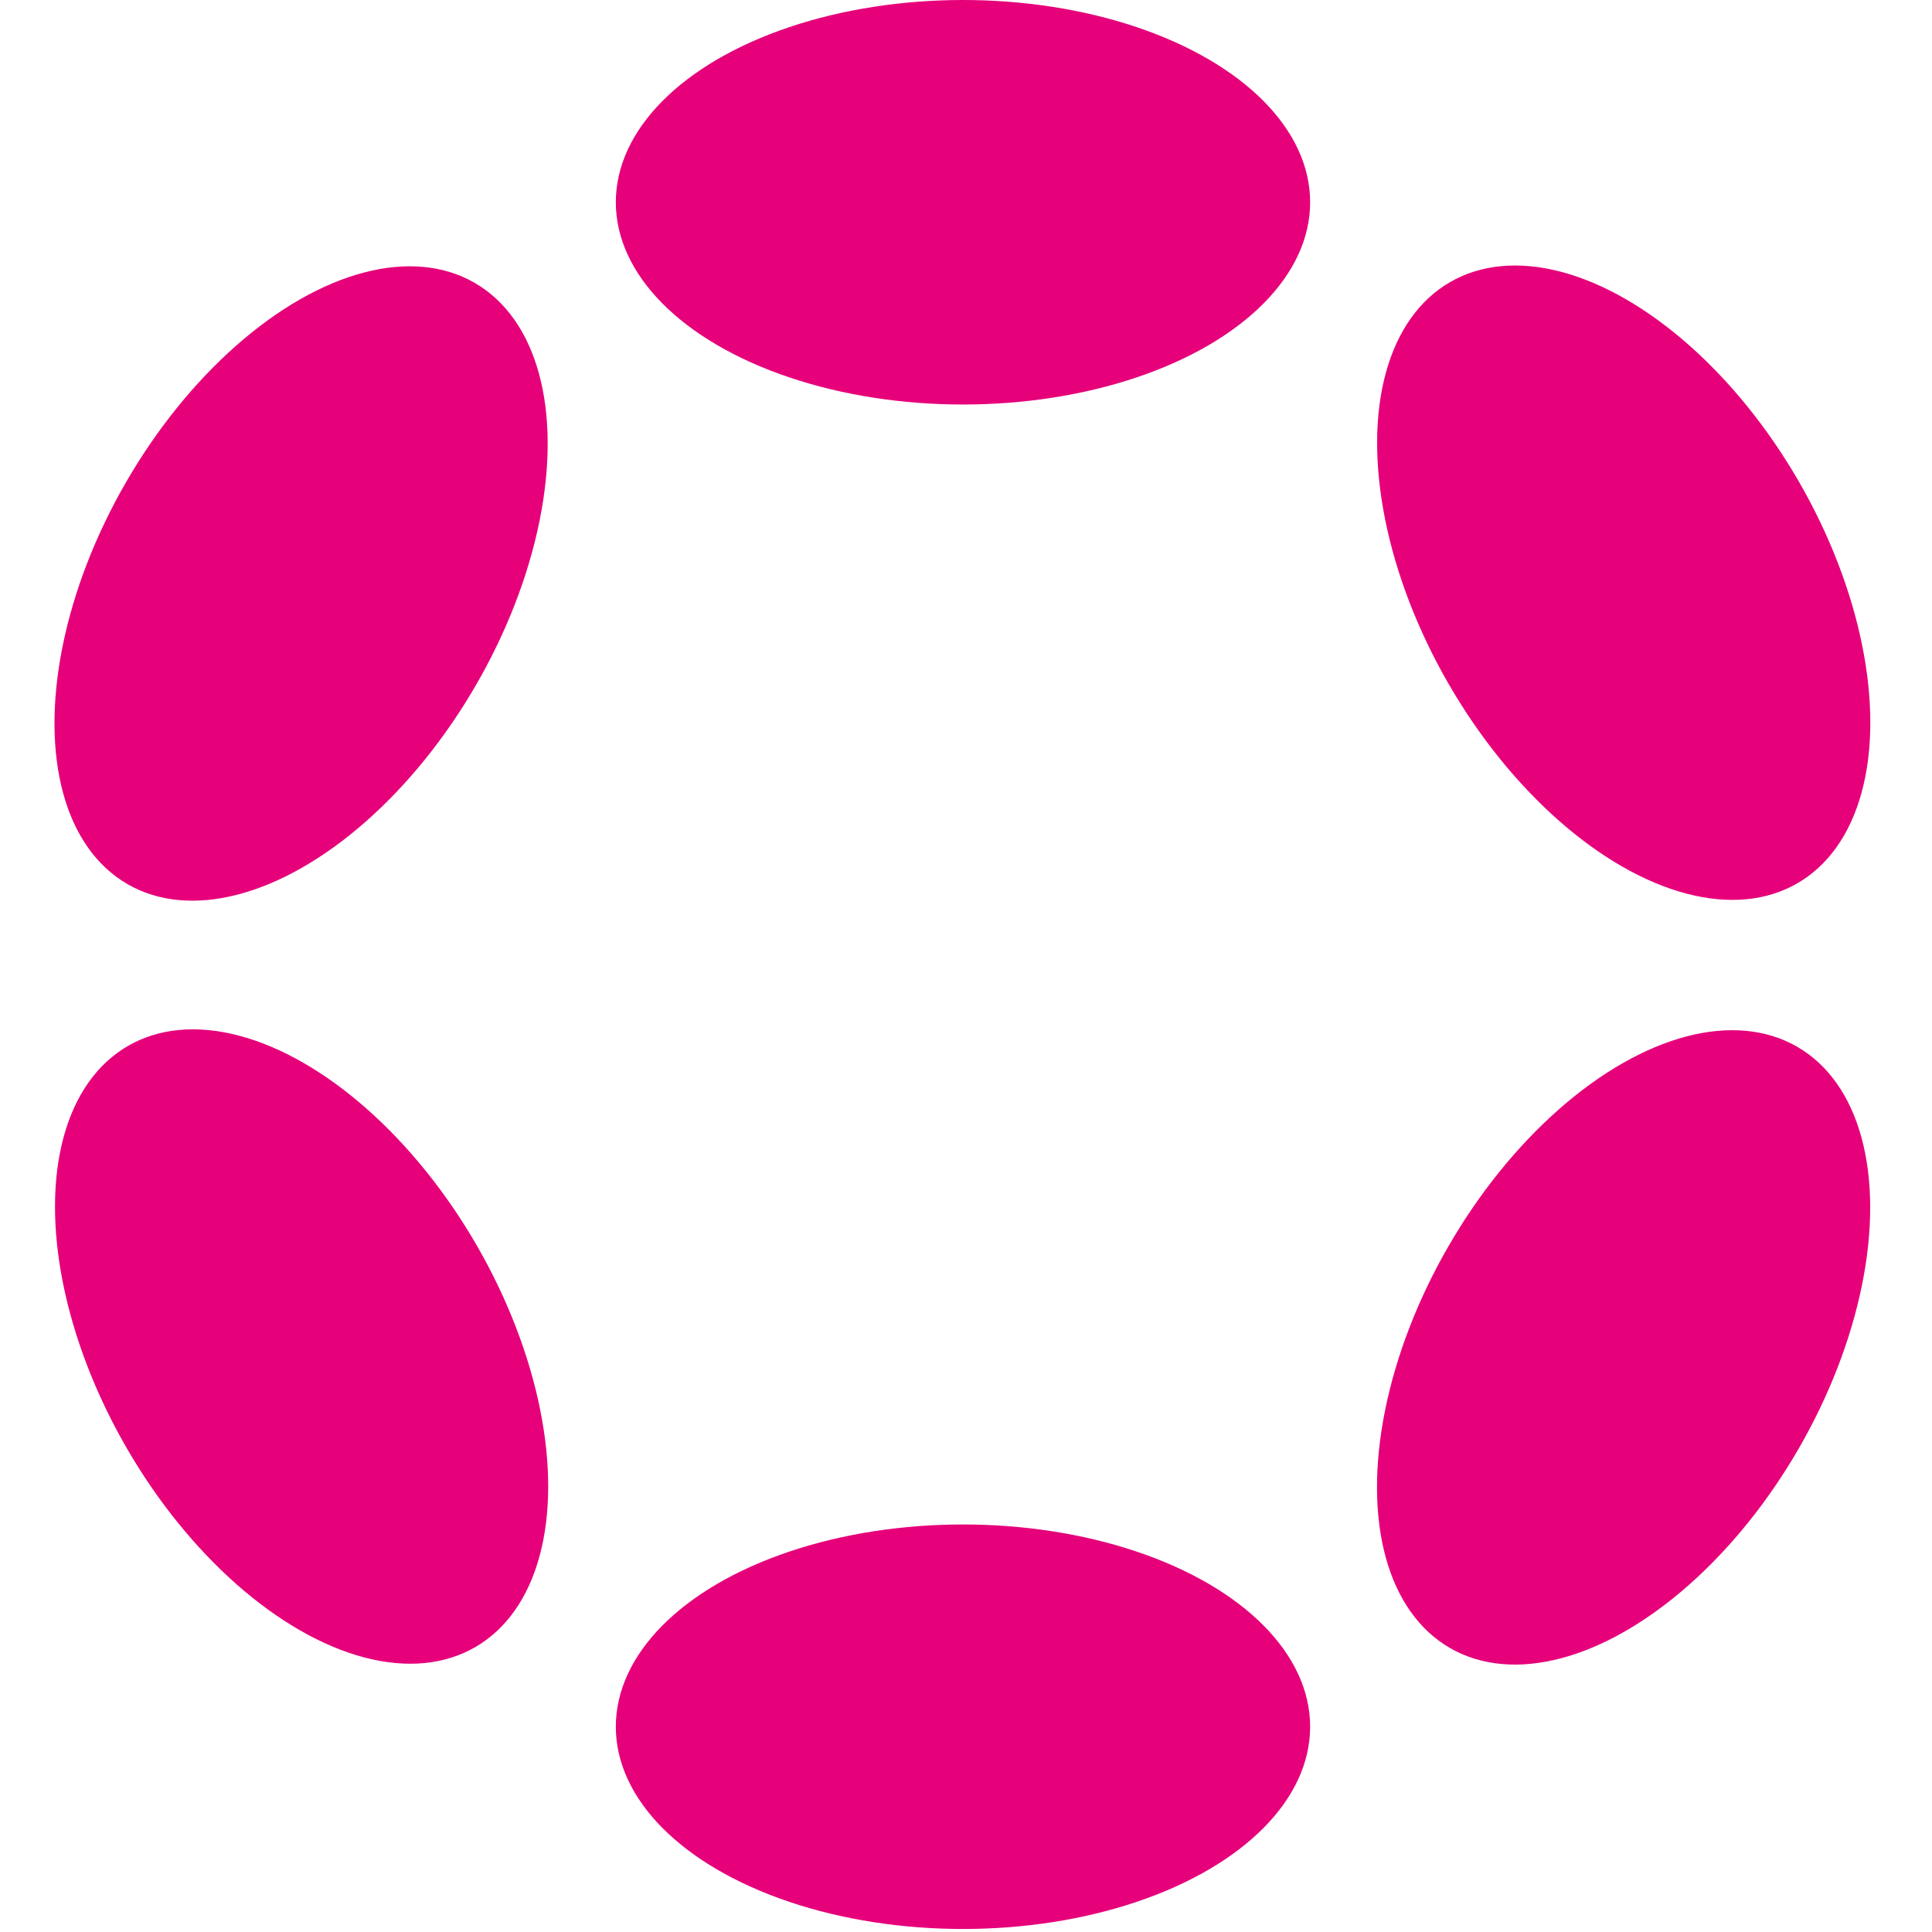
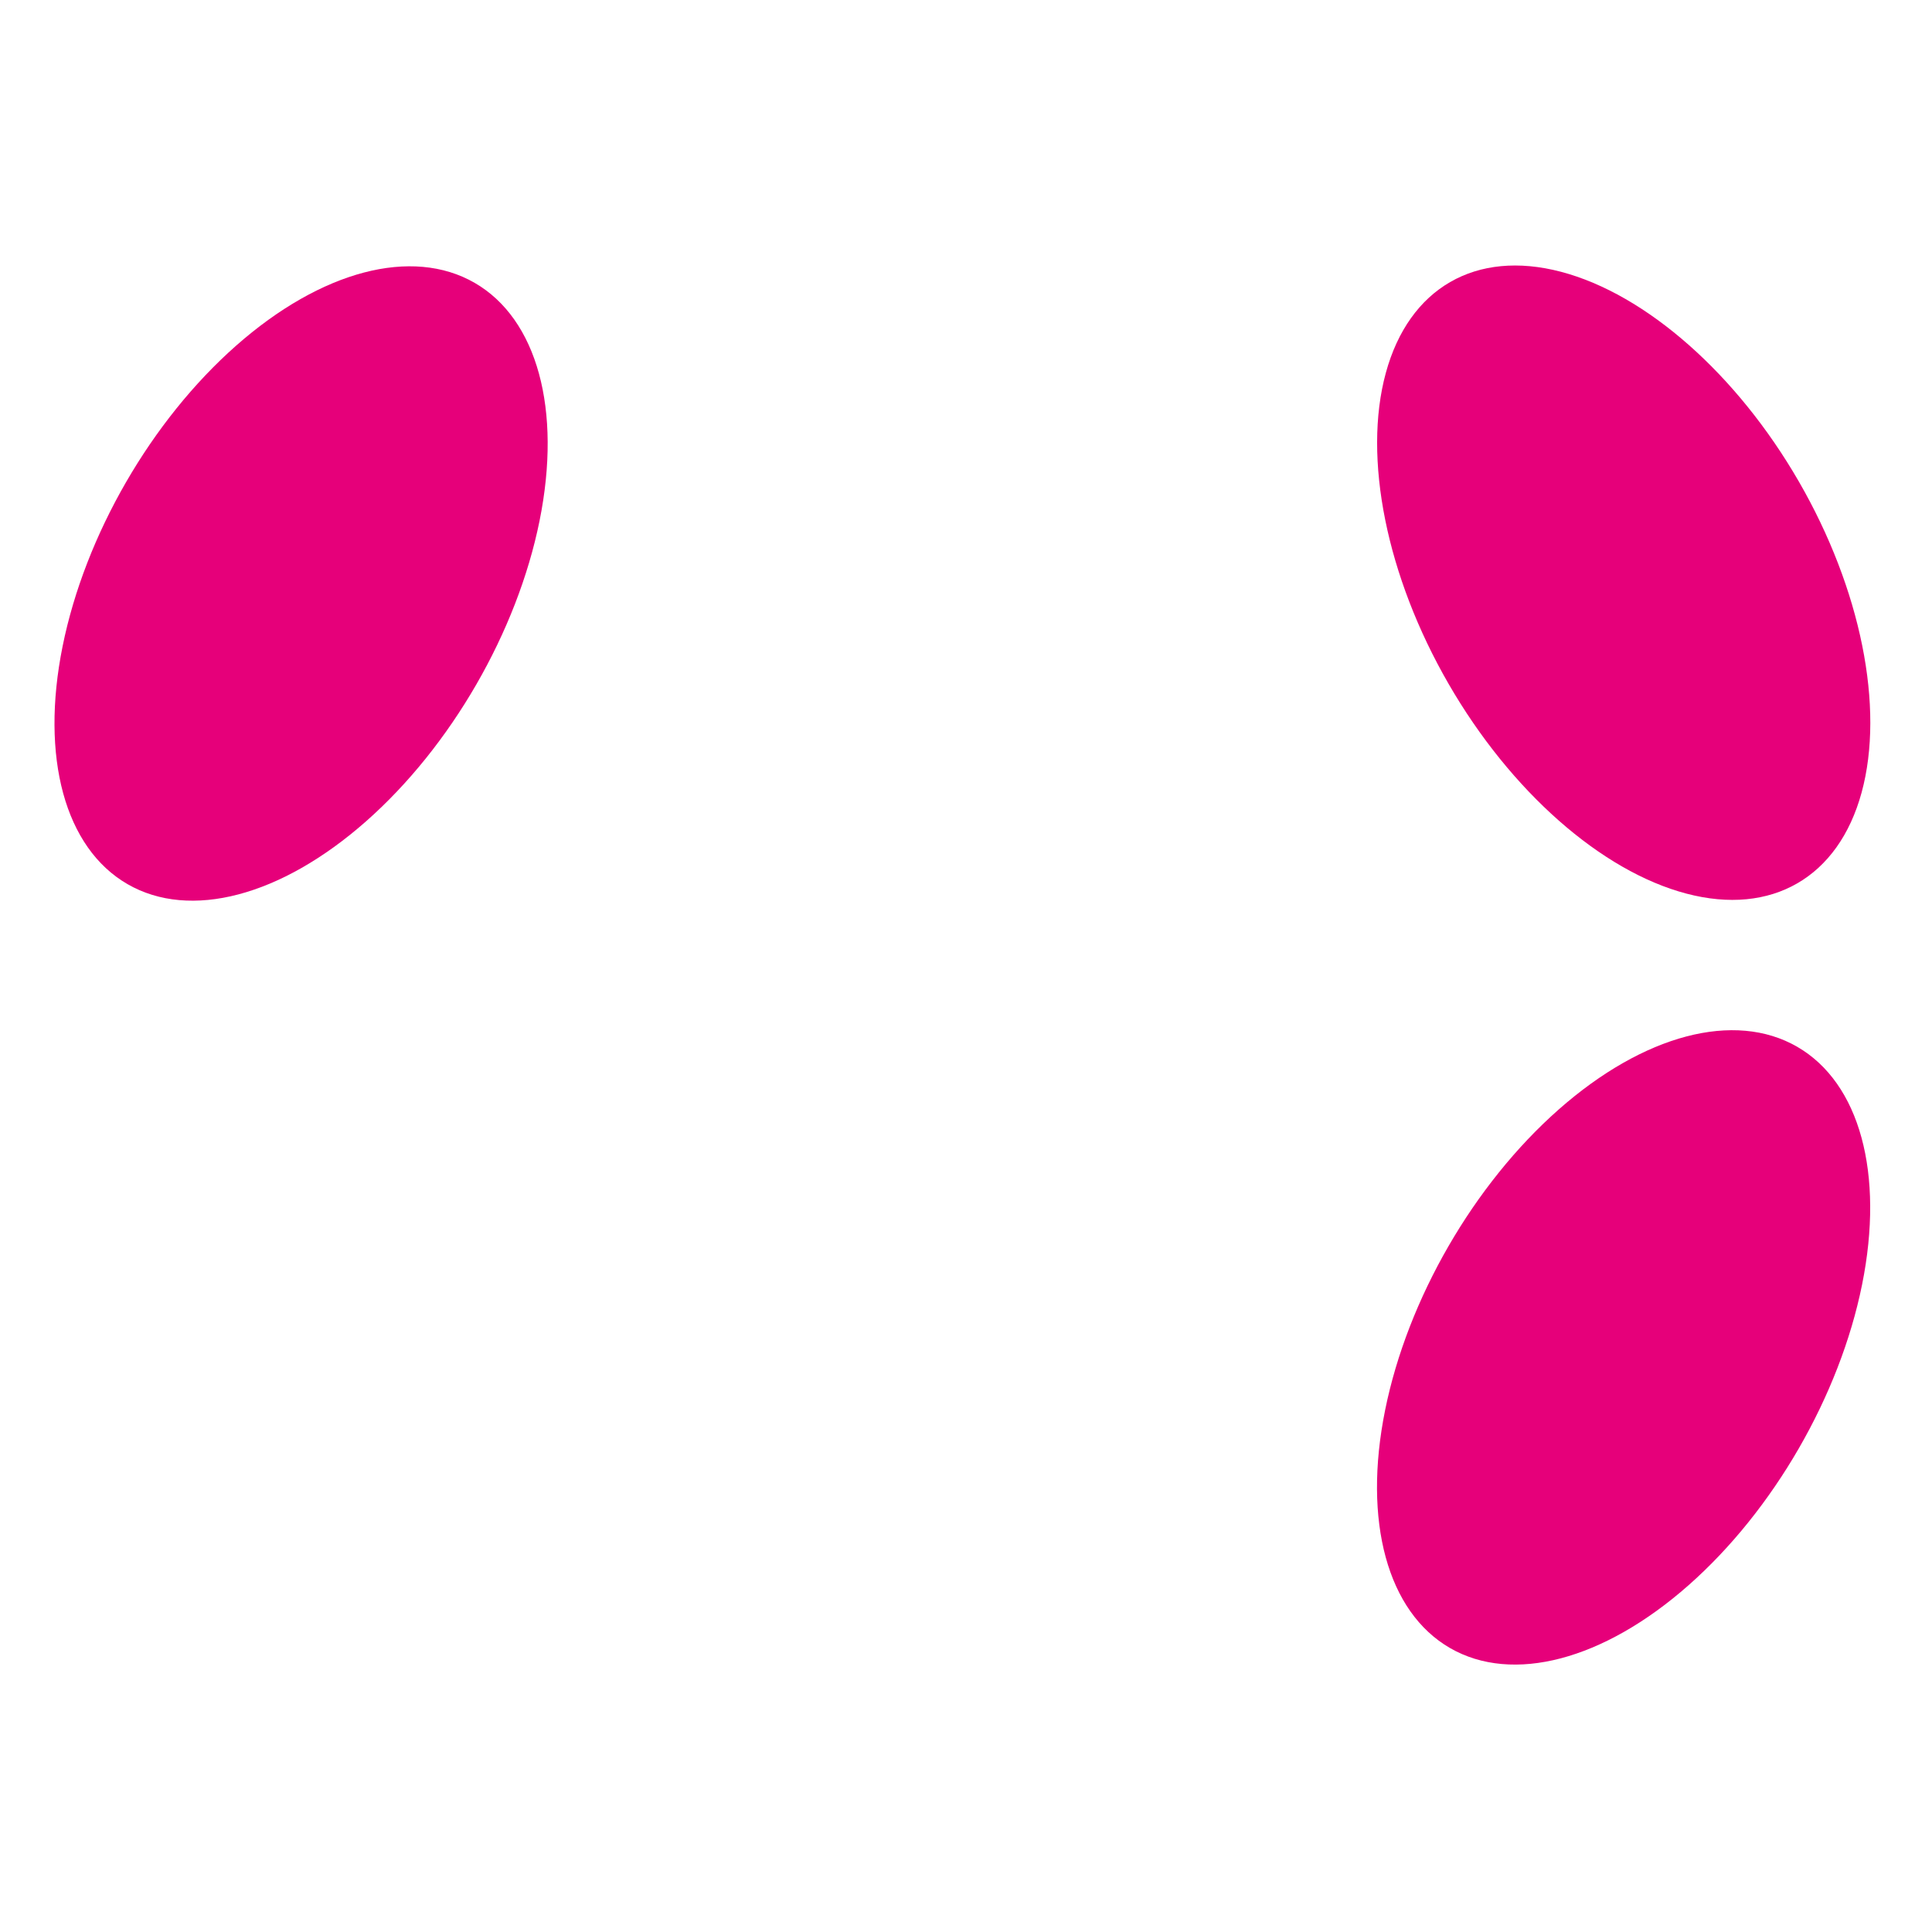
<svg xmlns="http://www.w3.org/2000/svg" version="1.1" id="Logo" x="0px" y="0px" width="64px" height="64px" viewBox="0 0 64 64" style="enable-background:new 0 0 64 64;" xml:space="preserve">
  <style type="text/css">
	.st0{fill:#E6007A;}
</style>
-   <ellipse class="st0" cx="31.9" cy="6.7" rx="11.5" ry="6.7" />
-   <ellipse class="st0" cx="31.9" cy="57.2" rx="11.5" ry="6.7" />
  <ellipse transform="matrix(0.5 -0.866 0.866 0.5 -11.74 18.339)" class="st0" cx="10" cy="19.3" rx="11.5" ry="6.7" />
  <ellipse transform="matrix(0.5 -0.866 0.866 0.5 -11.74 68.925)" class="st0" cx="53.8" cy="44.6" rx="11.5" ry="6.7" />
-   <ellipse transform="matrix(0.866 -0.5 0.5 0.866 -20.969 10.982)" class="st0" cx="10" cy="44.6" rx="6.7" ry="11.5" />
  <ellipse transform="matrix(0.866 -0.5 0.5 0.866 -2.453 29.489)" class="st0" cx="53.8" cy="19.3" rx="6.7" ry="11.5" />
</svg>